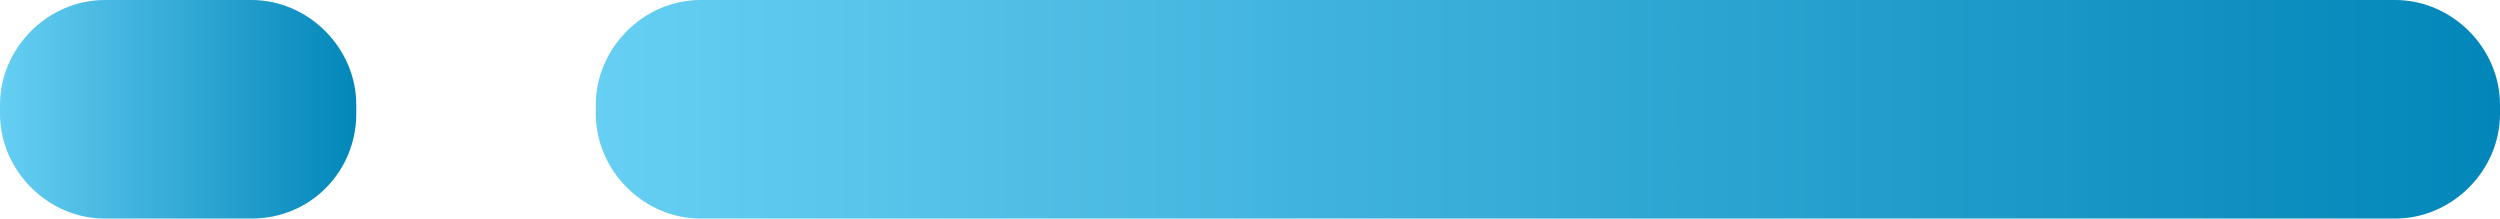
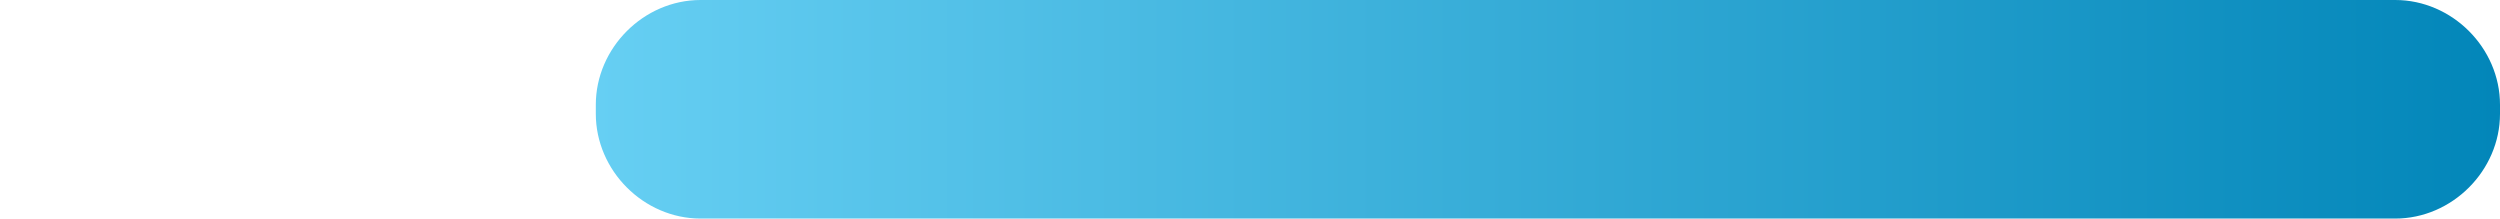
<svg xmlns="http://www.w3.org/2000/svg" version="1.1" id="Layer_1" x="0px" y="0px" viewBox="0 0 83.5 7.3" style="enable-background:new 0 0 83.5 7.3;" xml:space="preserve">
  <style type="text/css">
	.st0{fill:url(#SVGID_1_);}
	.st1{fill:url(#SVGID_00000168085986883614287990000000271639736882358400_);}
</style>
  <linearGradient id="SVGID_1_" gradientUnits="userSpaceOnUse" x1="19.874" y1="3.65" x2="83.47" y2="3.65">
    <stop offset="0" style="stop-color:#66CFF3" />
    <stop offset="1" style="stop-color:#0286B9" />
  </linearGradient>
  <path class="st0" d="M80,7.3H23.4c-1.9,0-3.5-1.6-3.5-3.5V3.5c0-1.9,1.6-3.5,3.5-3.5L80,0c1.9,0,3.5,1.6,3.5,3.5v0.3  C83.5,5.7,81.9,7.3,80,7.3z" />
  <linearGradient id="SVGID_00000090983528760421367700000003902422955709002880_" gradientUnits="userSpaceOnUse" x1="5.038601e-10" y1="3.65" x2="11.925" y2="3.65">
    <stop offset="0" style="stop-color:#66CFF3" />
    <stop offset="1" style="stop-color:#0286B9" />
  </linearGradient>
-   <path style="fill:url(#SVGID_00000090983528760421367700000003902422955709002880_);" d="M8.4,7.3H3.5C1.6,7.3,0,5.7,0,3.8l0-0.3  C0,1.6,1.6,0,3.5,0l4.9,0c1.9,0,3.5,1.6,3.5,3.5v0.3C11.9,5.7,10.4,7.3,8.4,7.3z" />
</svg>